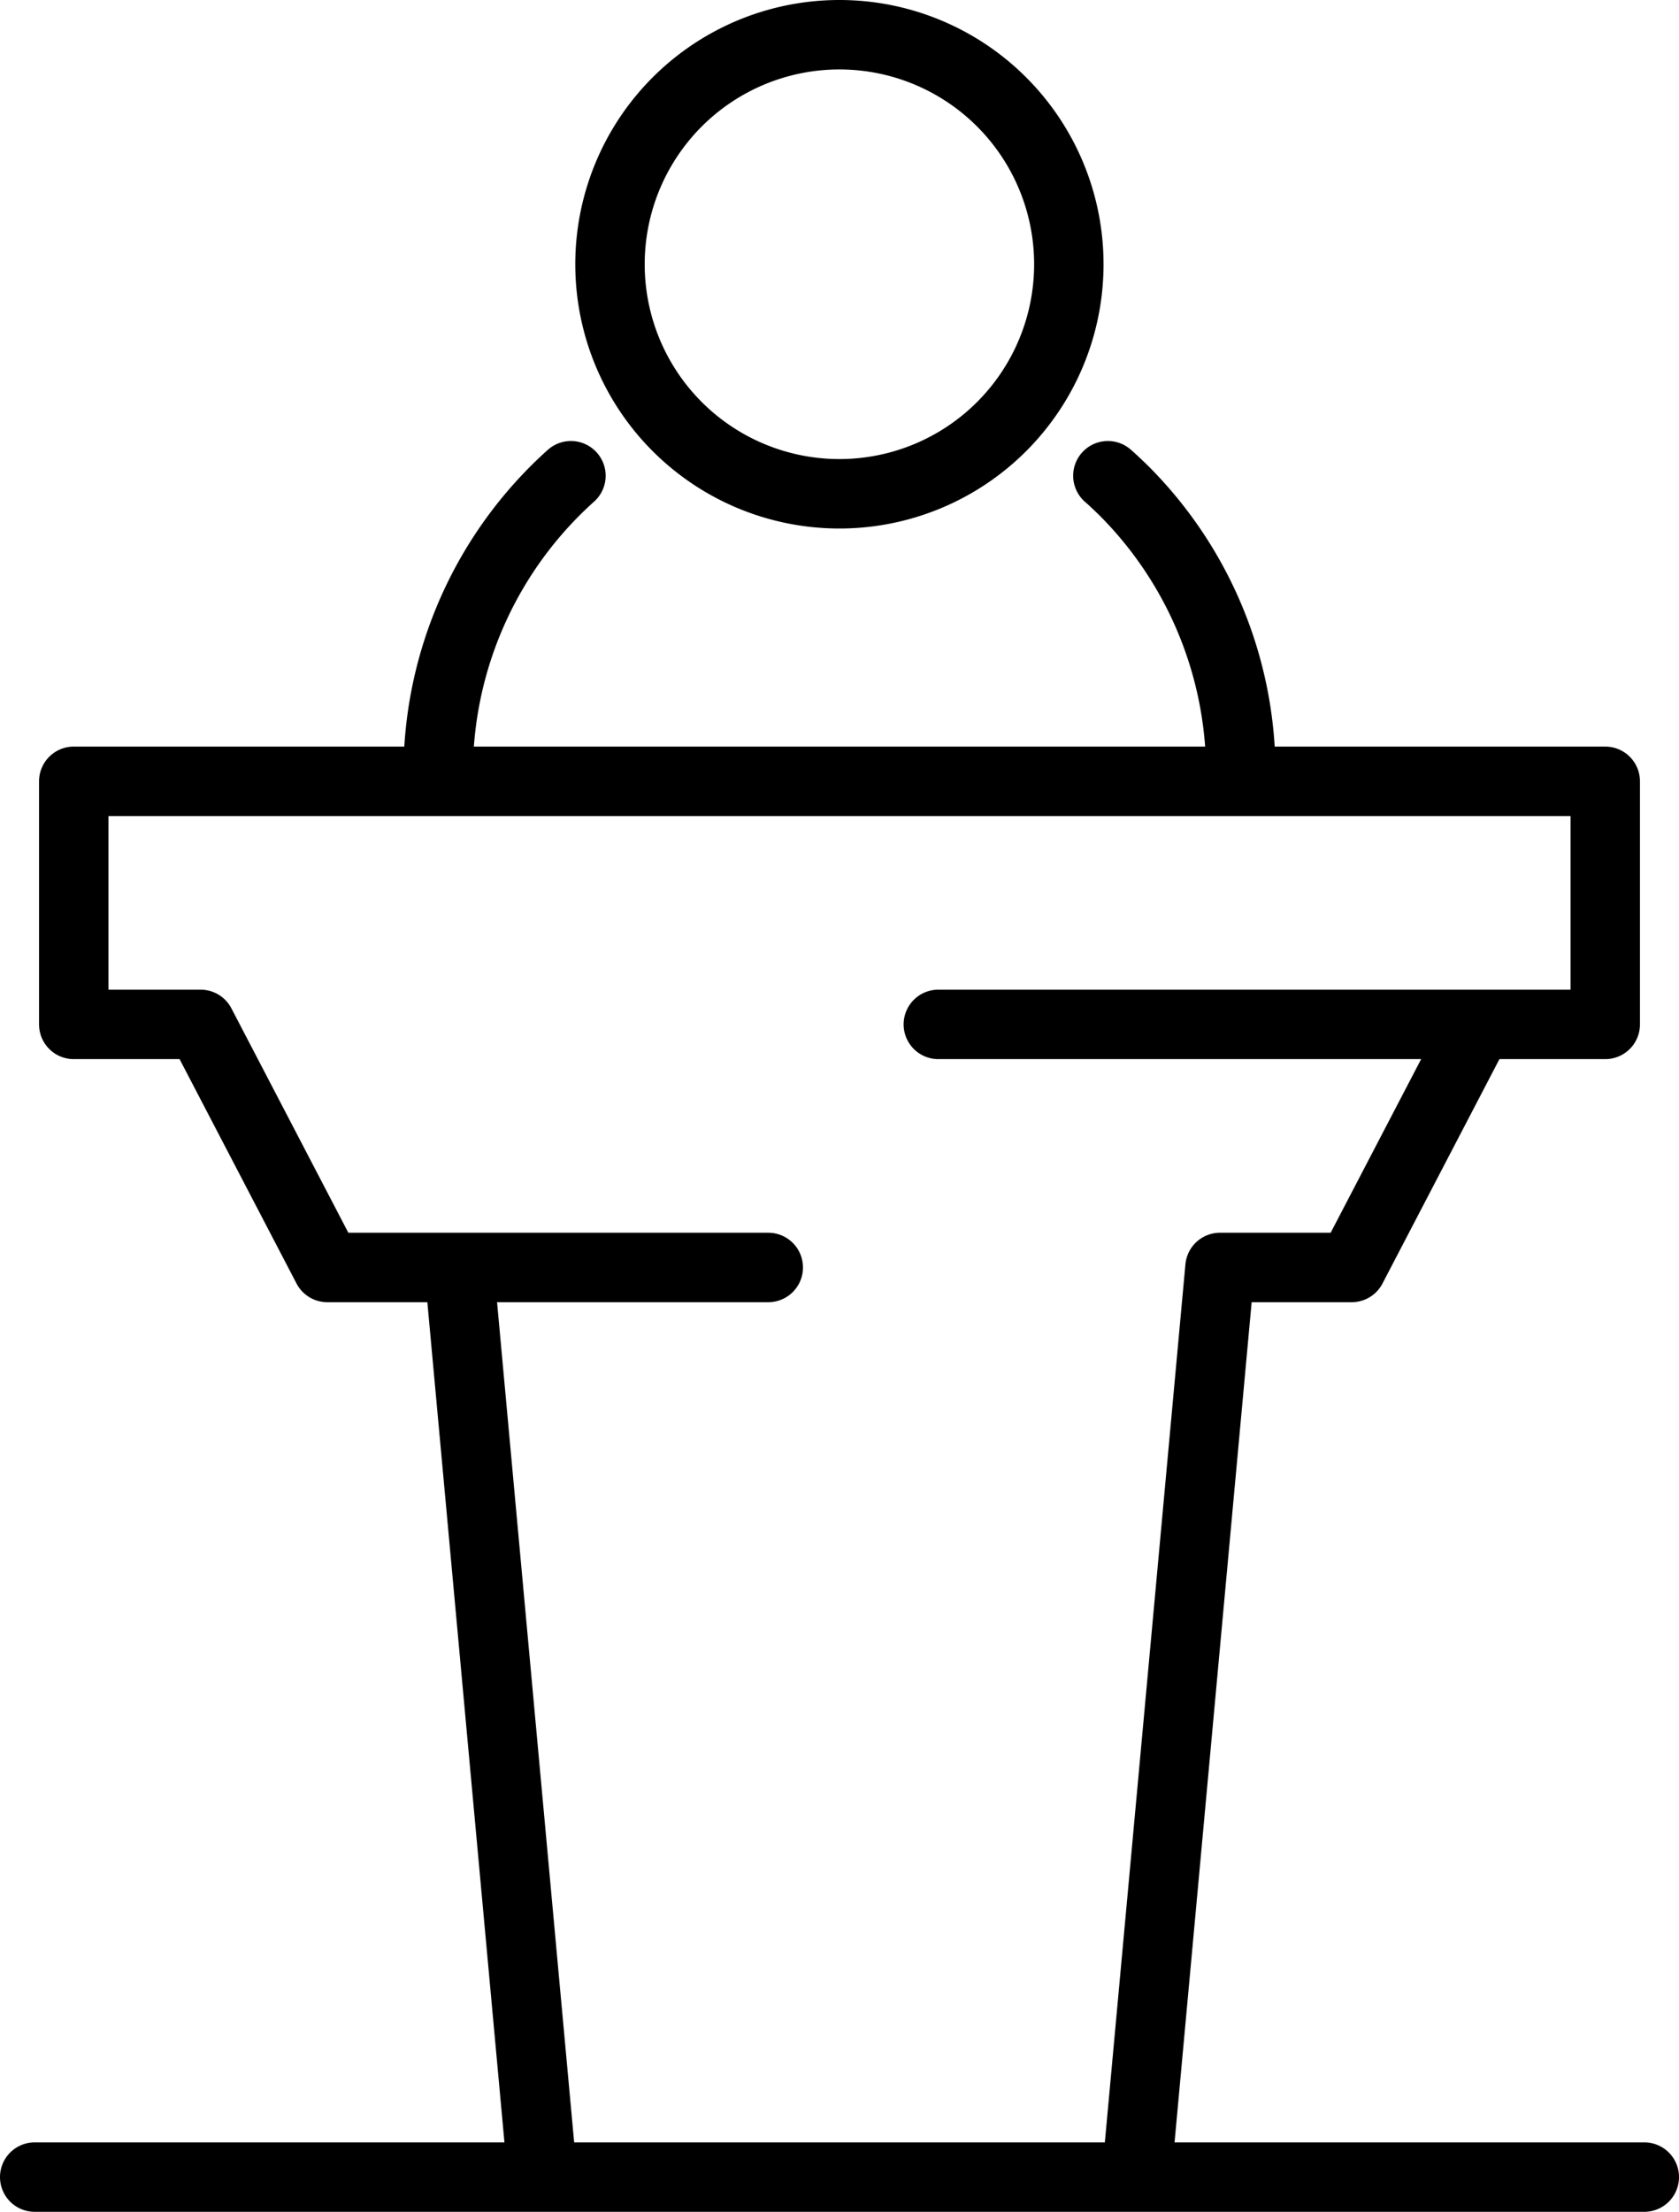
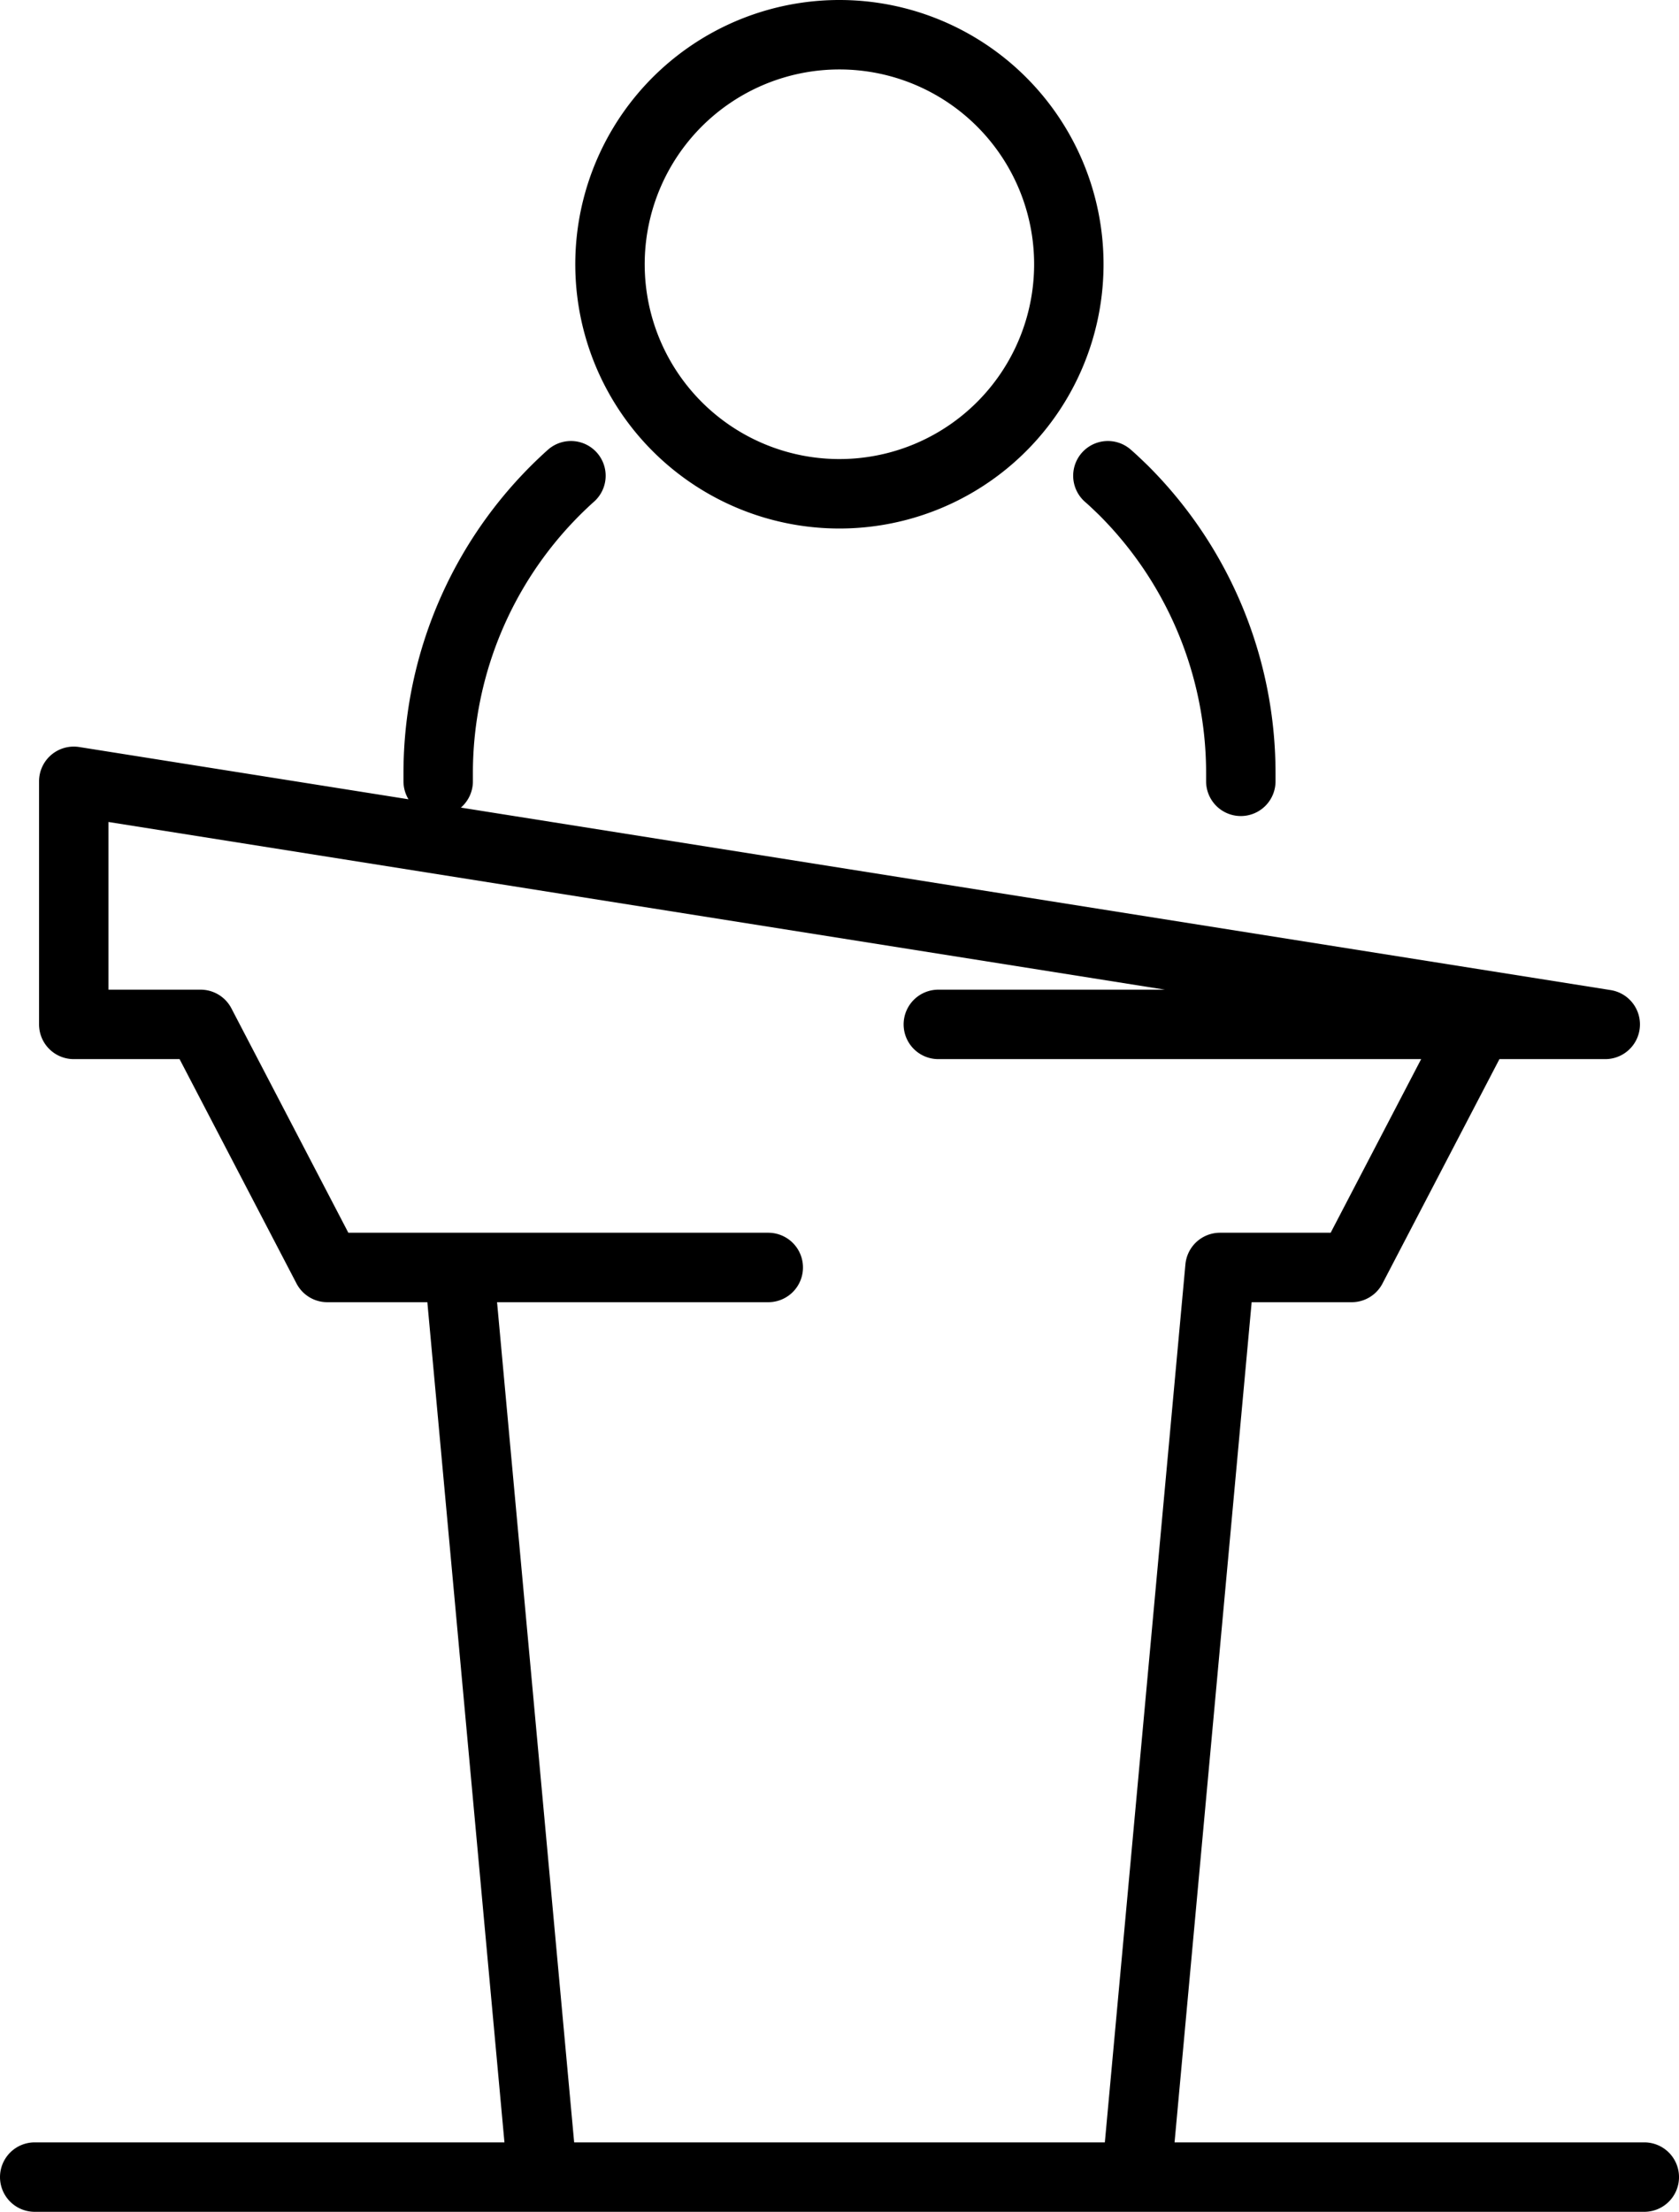
<svg xmlns="http://www.w3.org/2000/svg" viewBox="0 0 96.75 127.39">
  <g data-name="conference">
-     <path fill="none" stroke="#000" stroke-linecap="round" stroke-linejoin="round" stroke-width="4" d="M63.84 27.4c.31.27.59.54.89.83a23 23 0 0 1 6.77 16.34V45M32.9 27.4a23 23 0 0 0-7.65 17.17V45M48.38 2a13.22 13.22 0 1 0 13.21 13.21A13.22 13.22 0 0 0 48.38 2zM4.25 45v14h7.31l7.3 14h7.59l4.81 52.39h34.23L70.3 73h7.59l7.3-14h7.31V45zM92.5 59H54.07m-28 14h18.2M2 125.39h92.75" data-name="conference" />
+     <path fill="none" stroke="#000" stroke-linecap="round" stroke-linejoin="round" stroke-width="4" d="M63.84 27.4c.31.27.59.54.89.83a23 23 0 0 1 6.77 16.34V45M32.9 27.4a23 23 0 0 0-7.65 17.17V45M48.38 2a13.22 13.22 0 1 0 13.21 13.21A13.22 13.22 0 0 0 48.38 2zM4.25 45v14h7.31l7.3 14h7.59l4.81 52.39h34.23L70.3 73h7.59l7.3-14h7.31zM92.5 59H54.07m-28 14h18.2M2 125.39h92.75" data-name="conference" />
  </g>
</svg>